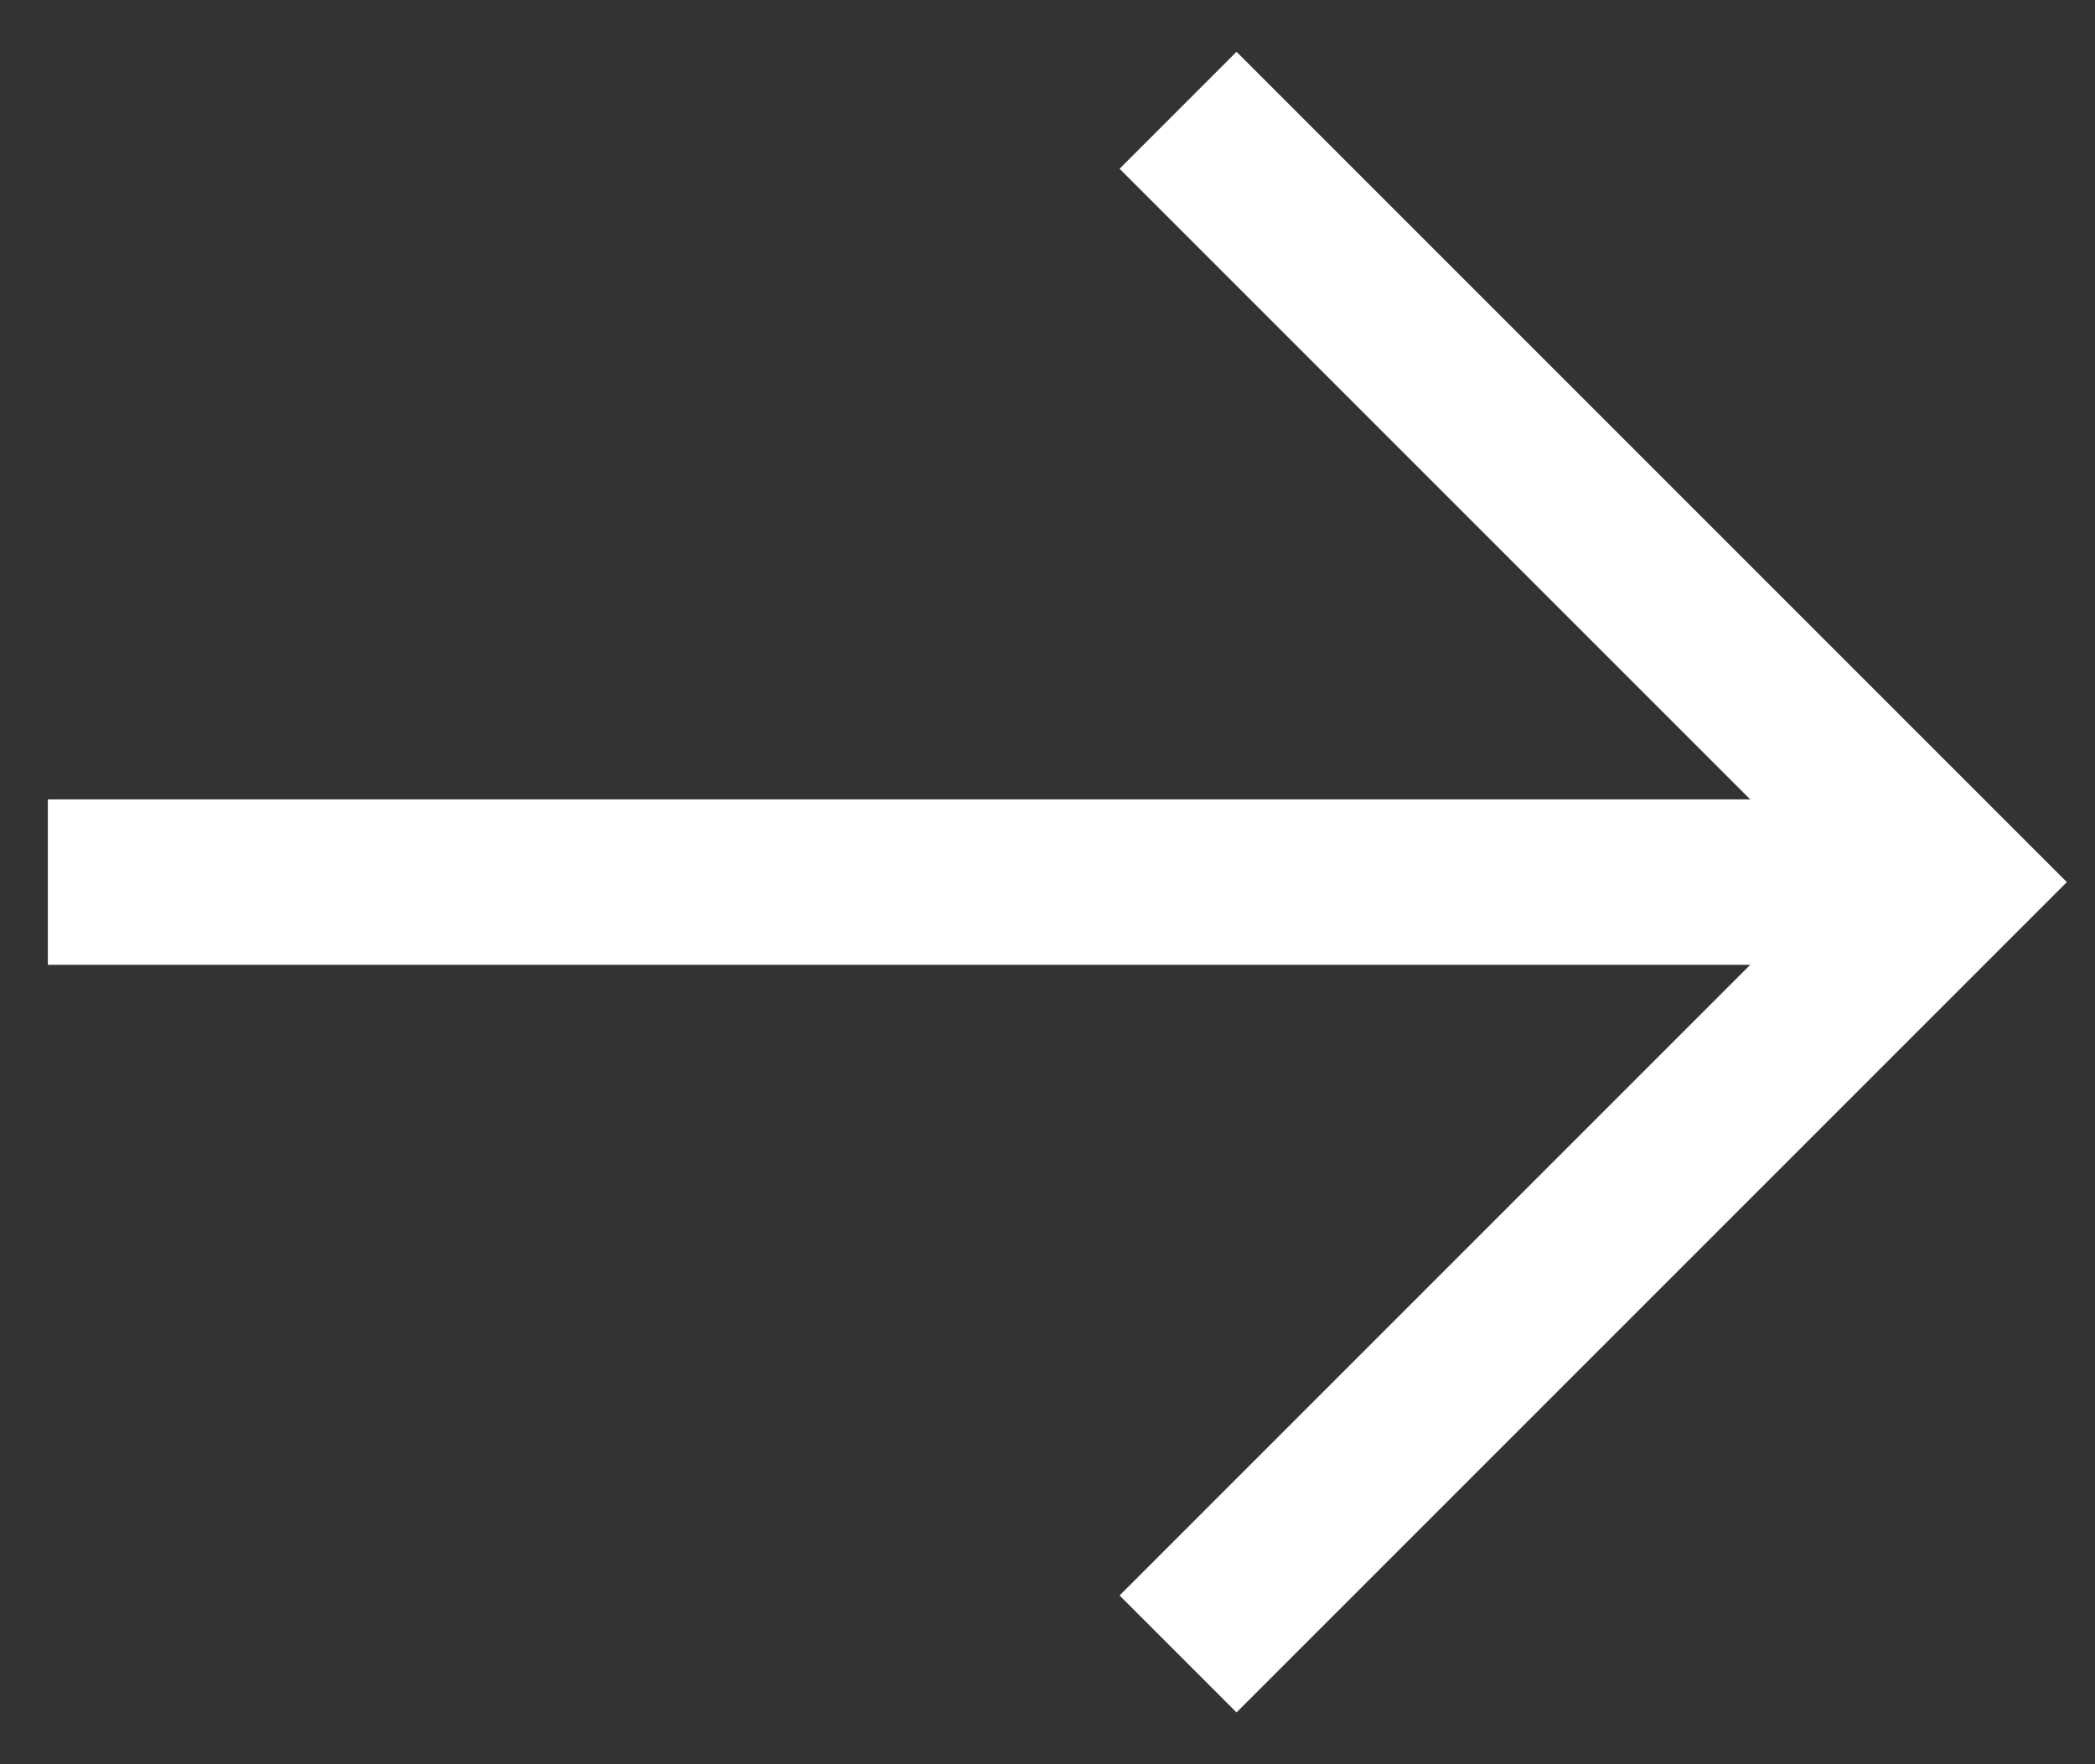
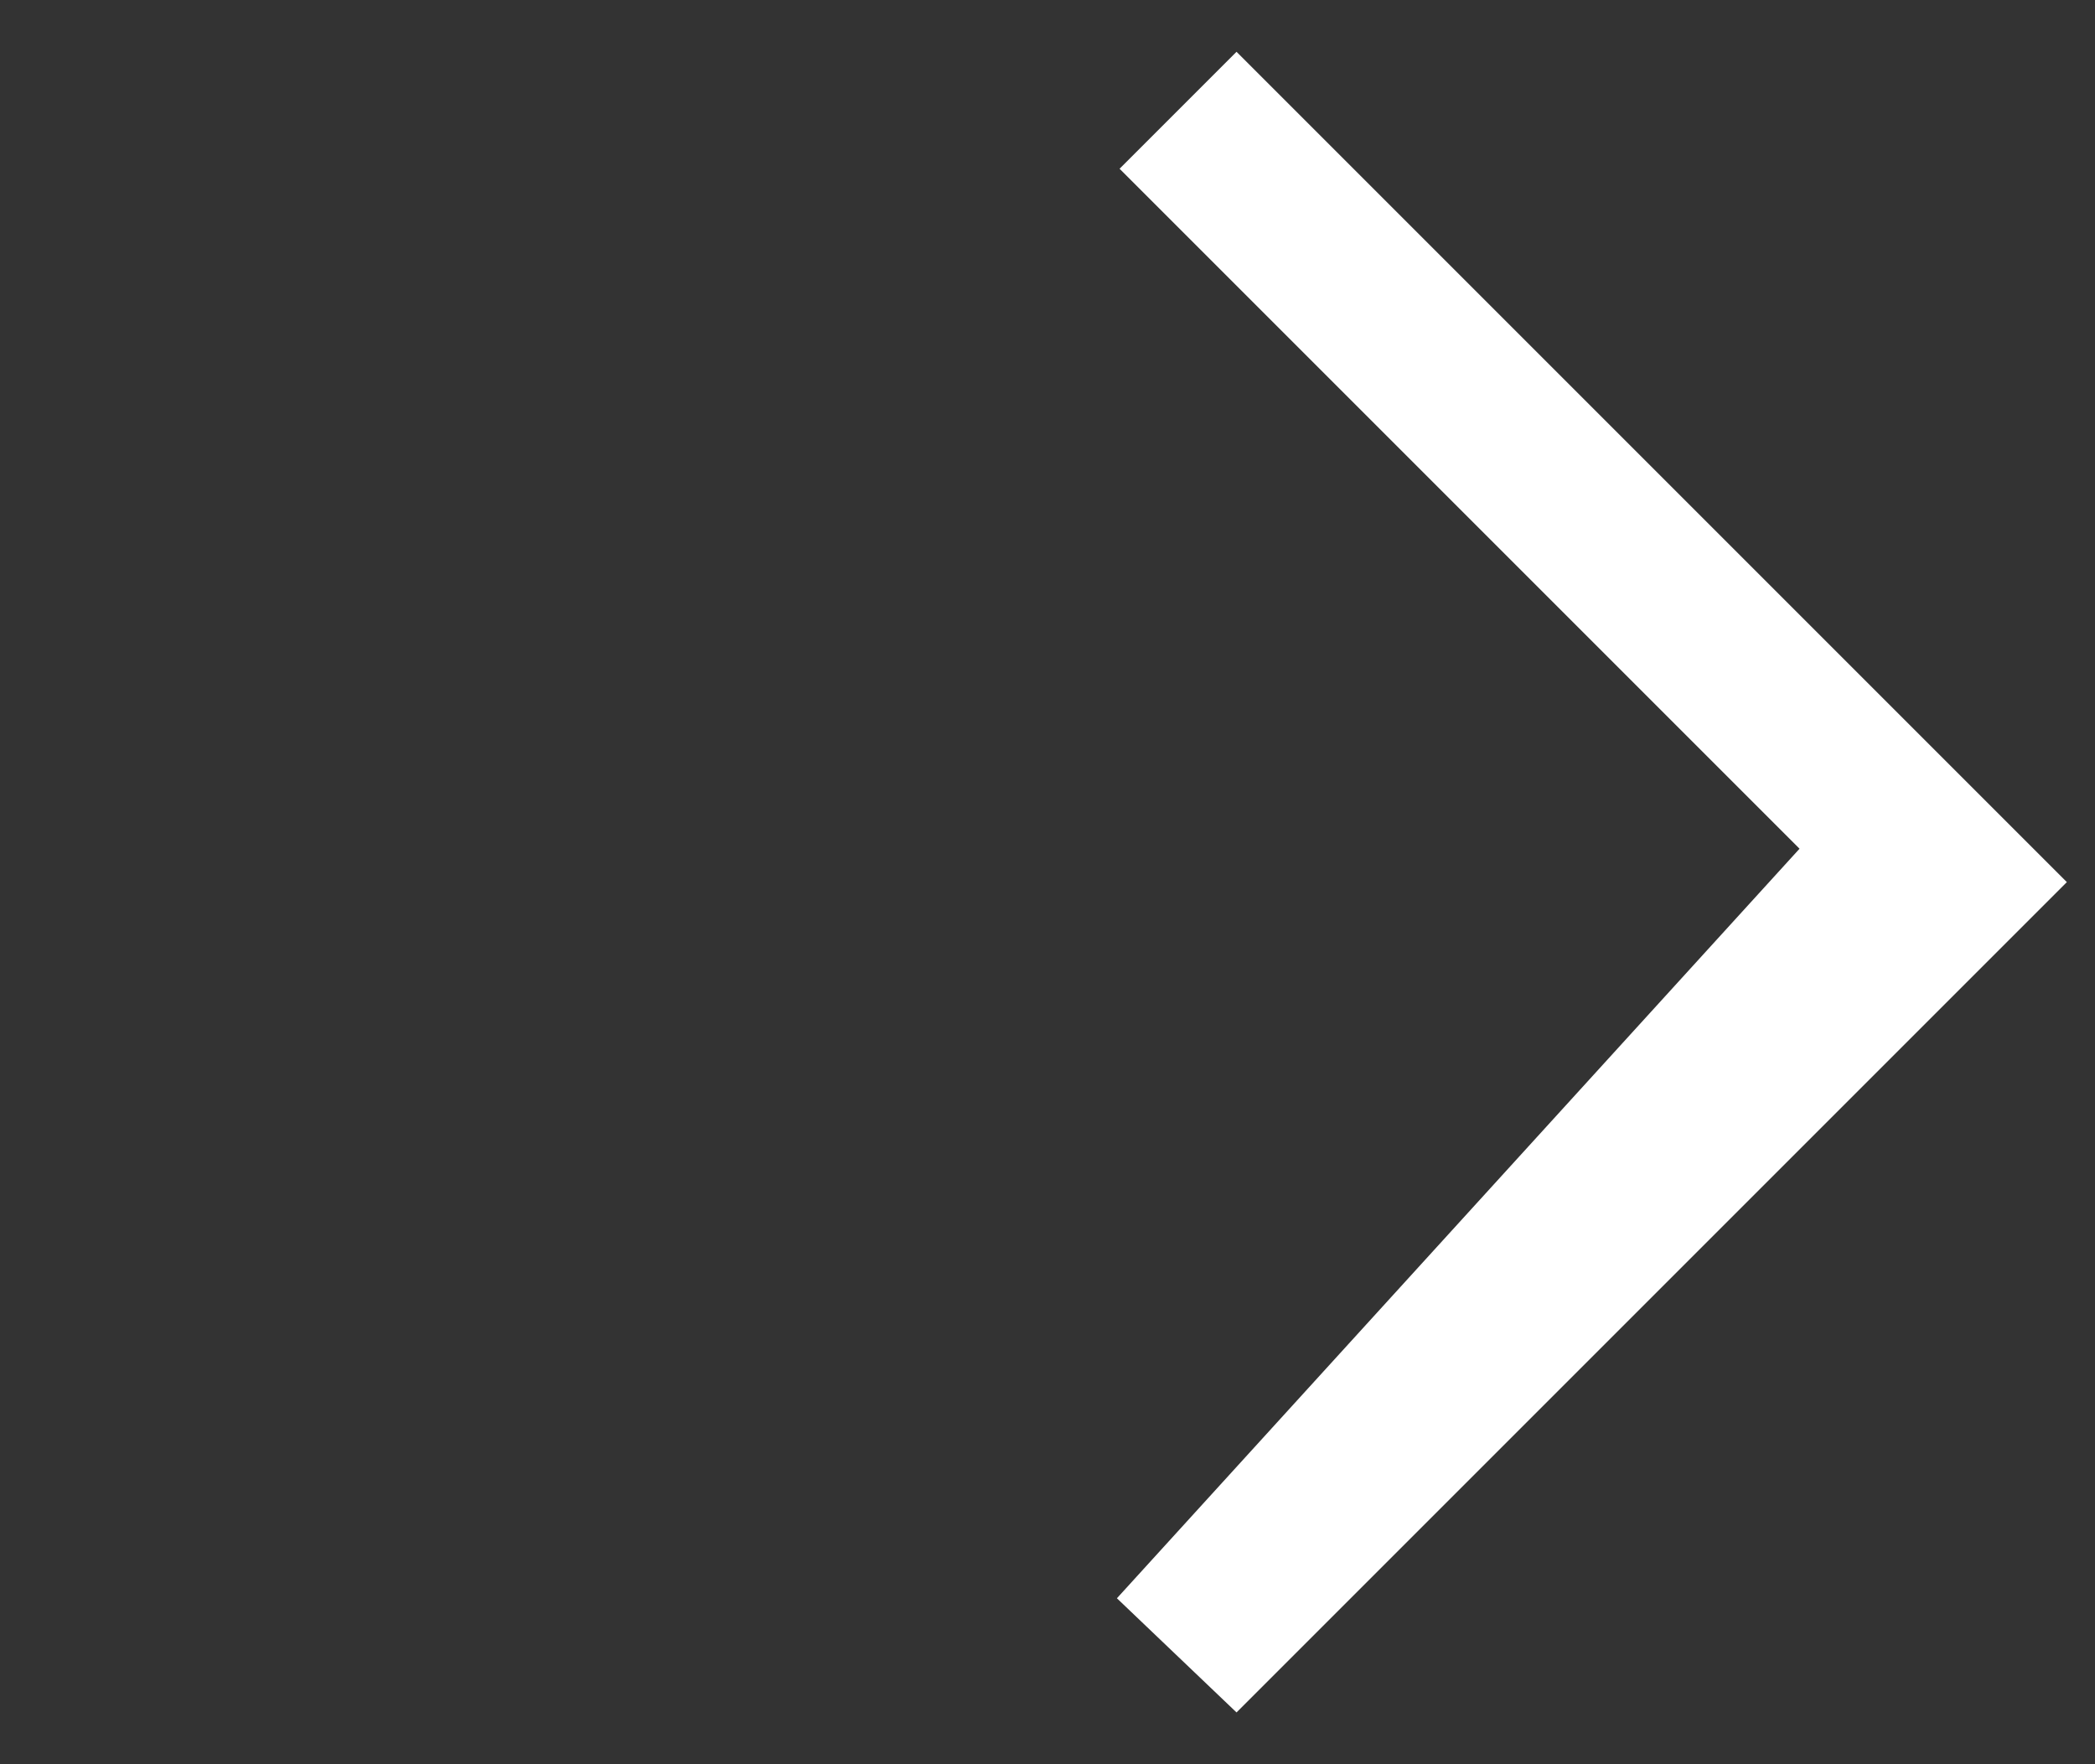
<svg xmlns="http://www.w3.org/2000/svg" width="19" height="16" viewBox="0 0 19 16" fill="none">
  <rect x="0" y="0" width="19" height="16" fill="#333333" stroke="none" />
-   <path d="M10.684 1L17.684 8L10.684 15M0.434 8L17.059 8" stroke="#fff" stroke-width="1.5" />
+   <path d="M10.684 1L17.684 8L10.684 15L17.059 8" stroke="#fff" stroke-width="1.5" />
</svg>